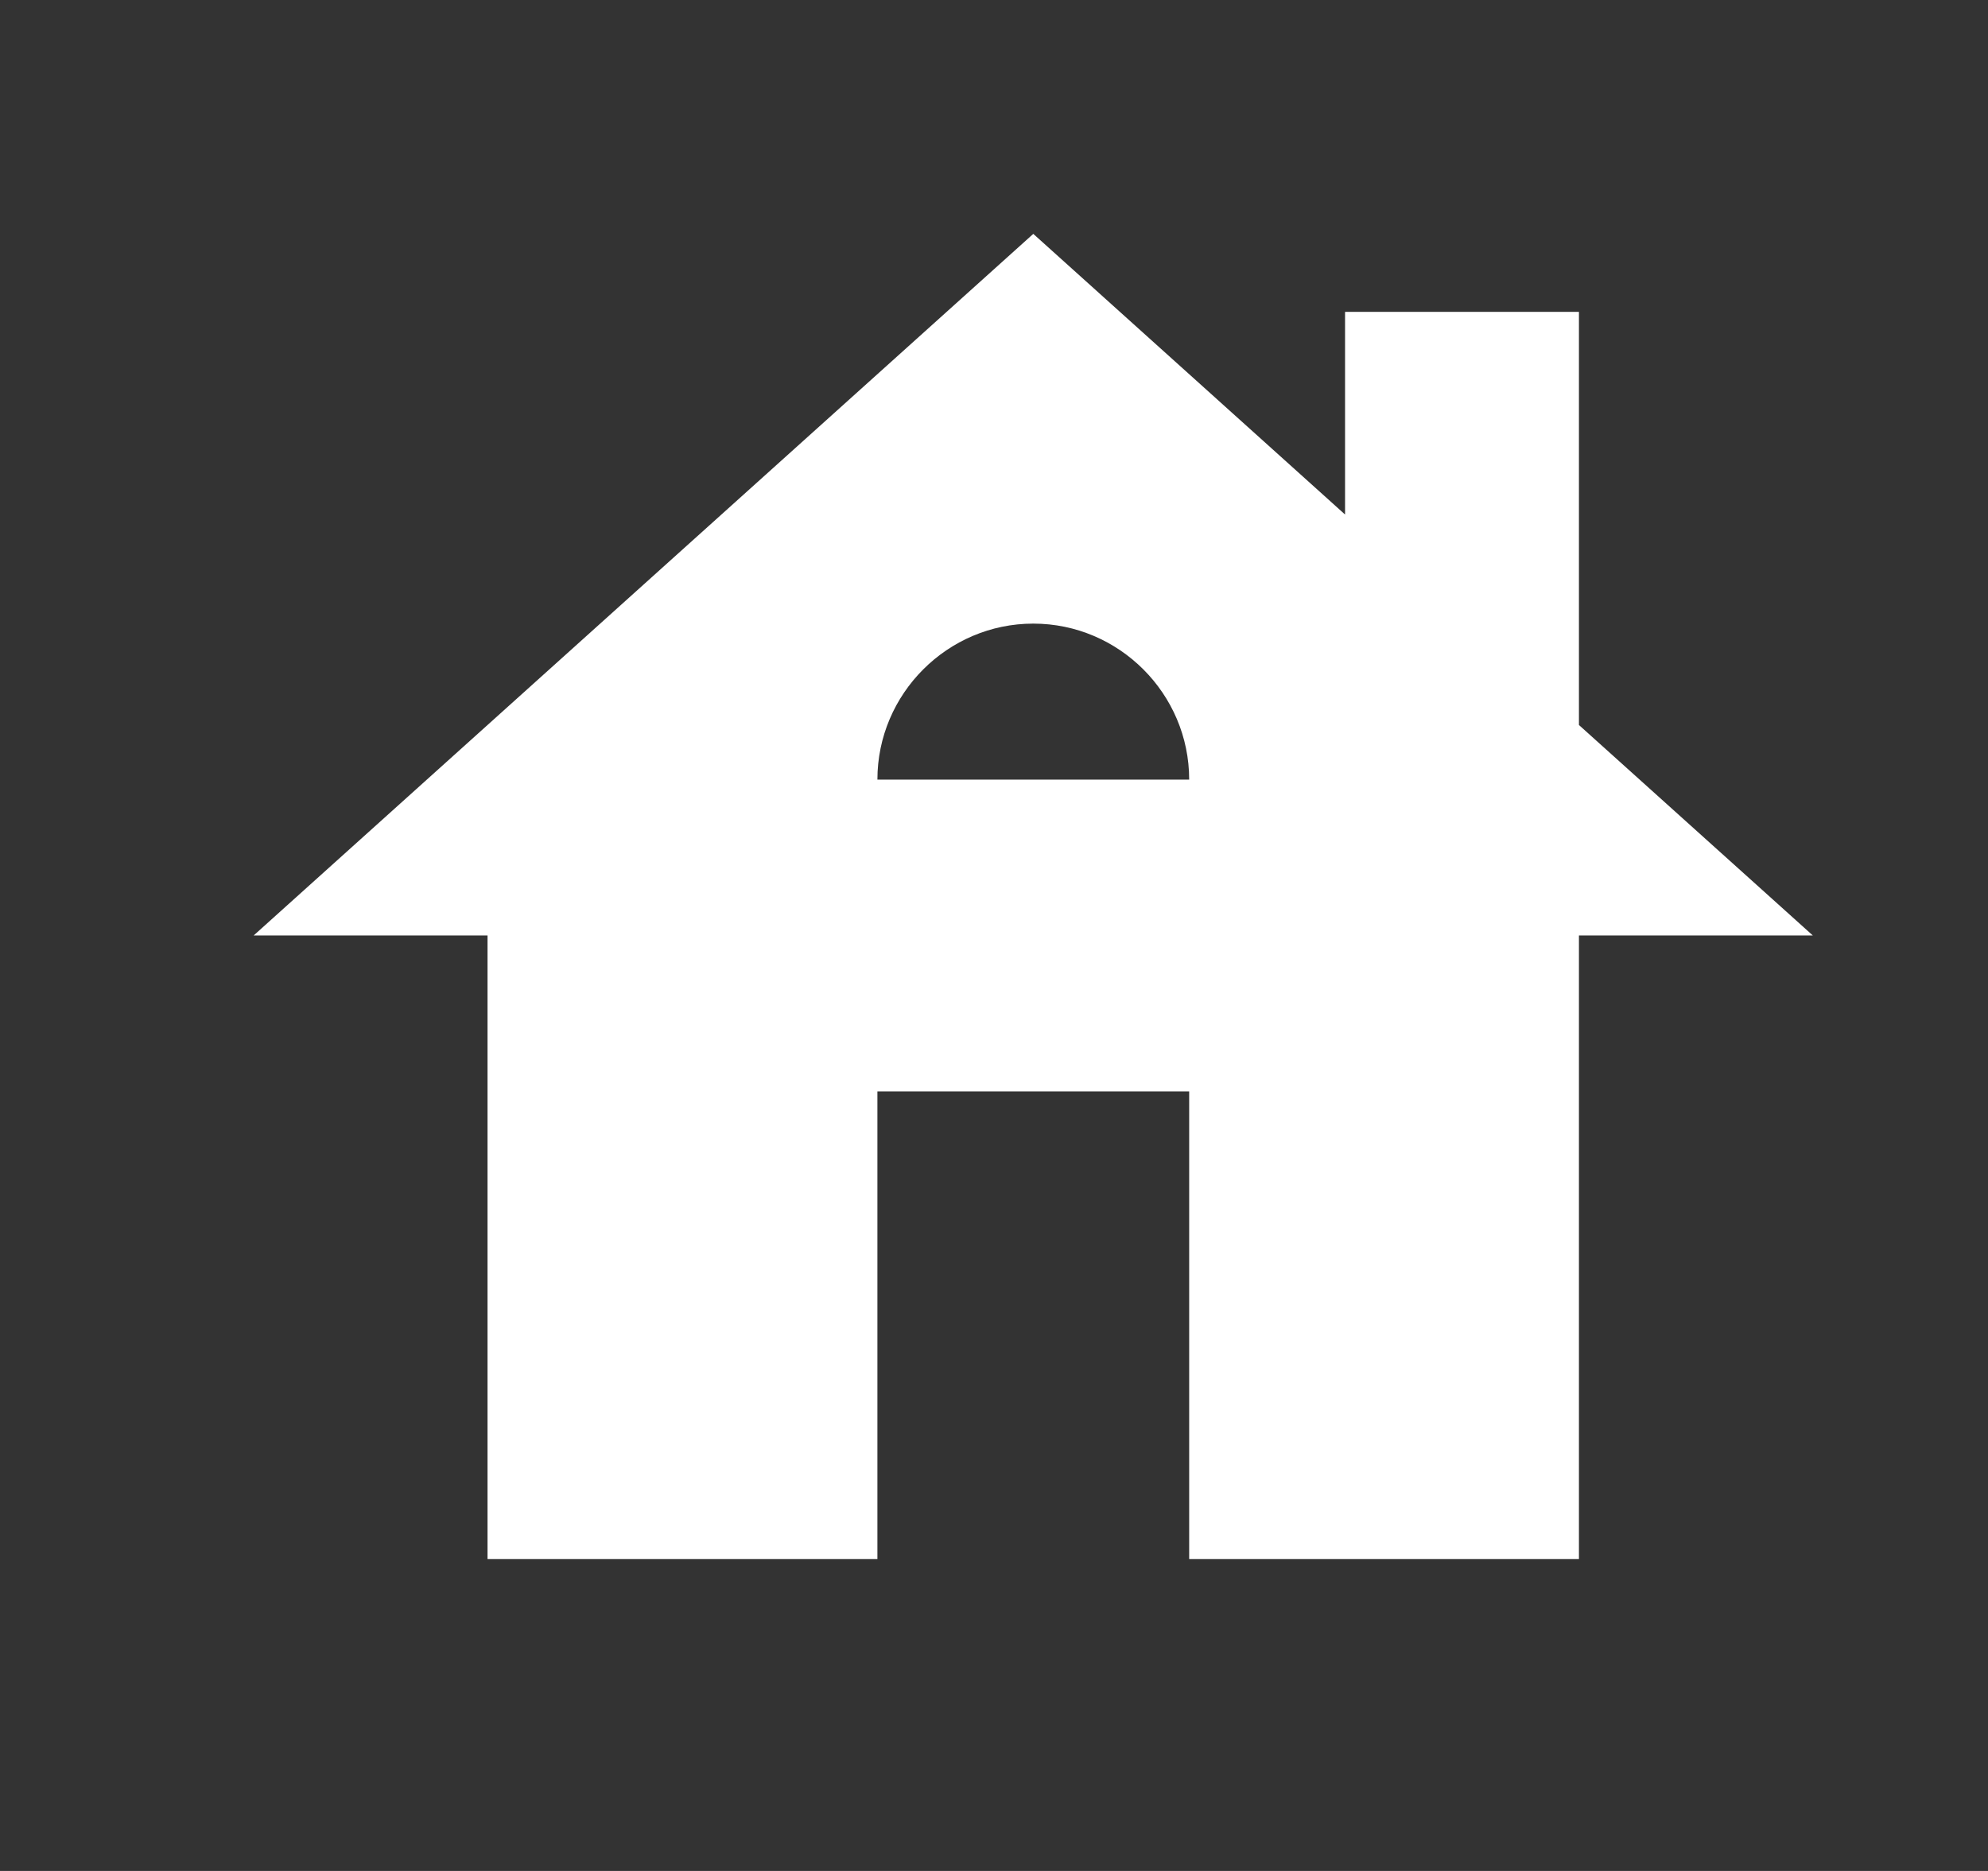
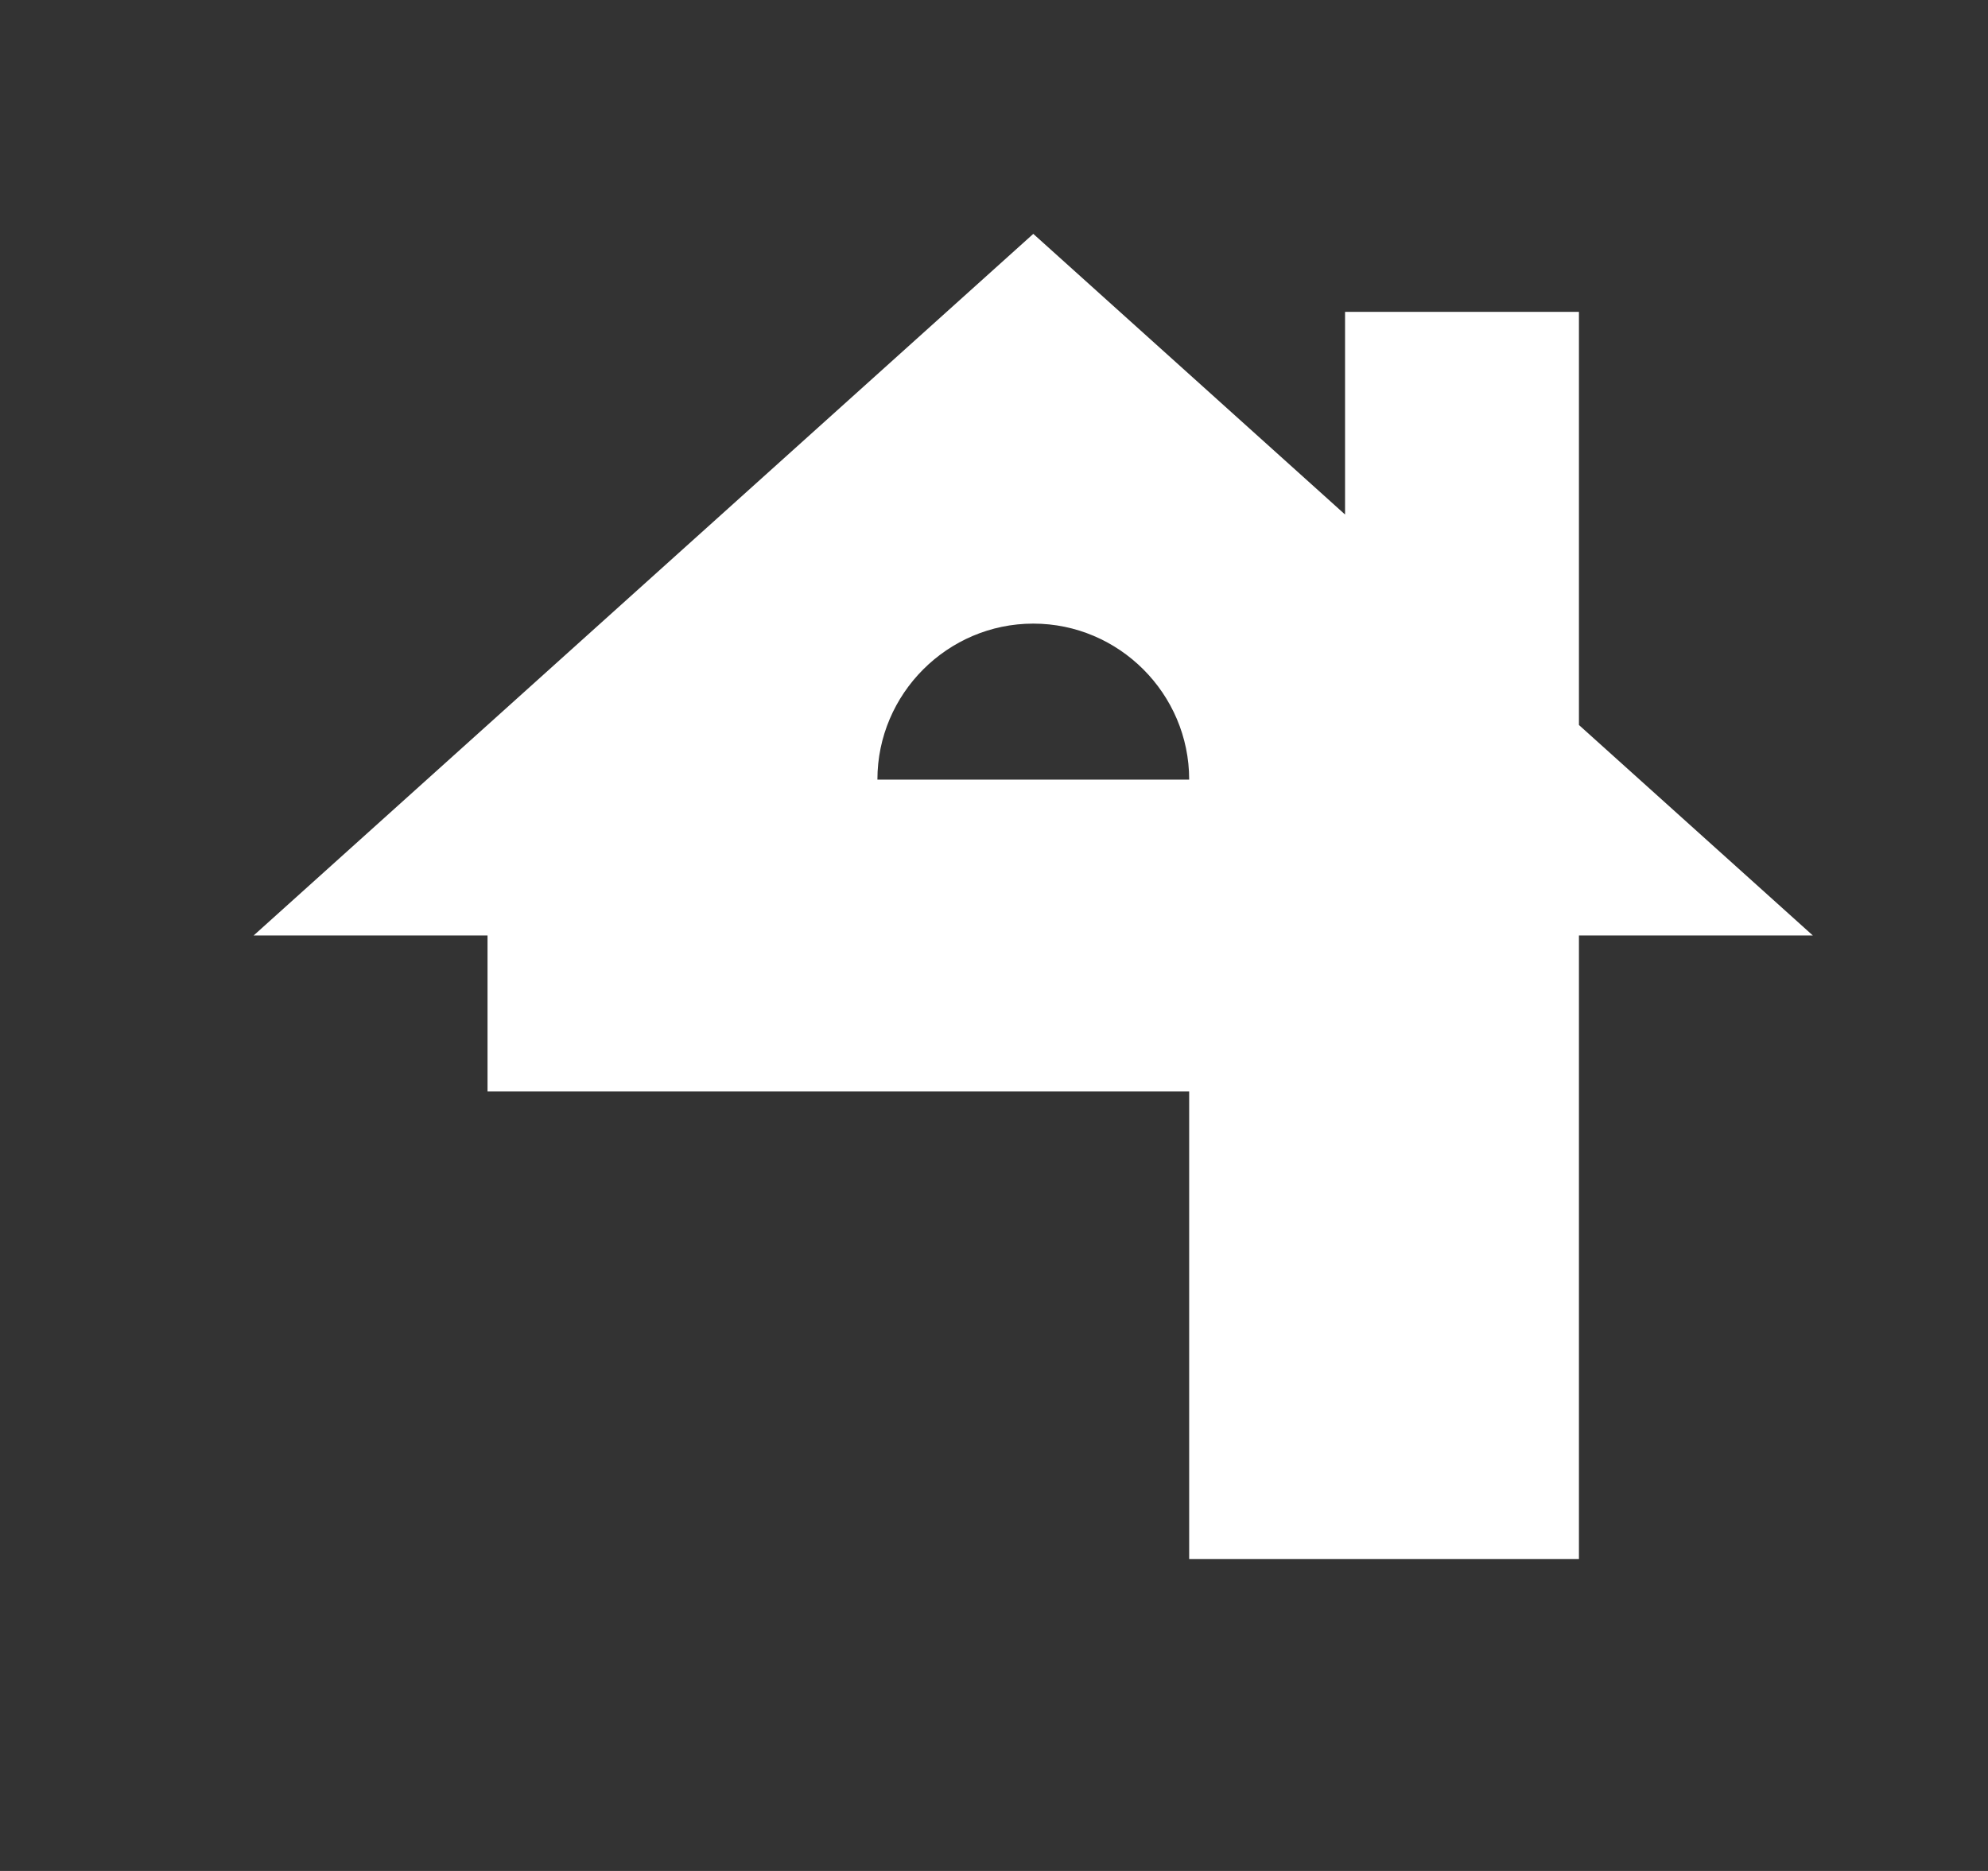
<svg xmlns="http://www.w3.org/2000/svg" width="17" height="16" viewBox="0 0 17 16" fill="none">
  <rect x="0" y="0" width="17" height="16" fill="#333333" stroke="none" />
-   <path d="M13.502 6.2V2.667H11.502V4.4L8.836 2L2.169 8H4.169V13.333H7.503V9.333H10.169V13.333H13.502V8H15.502L13.502 6.2ZM7.503 6.667C7.503 5.933 8.103 5.333 8.836 5.333C9.569 5.333 10.169 5.933 10.169 6.667H7.503Z" fill="white" />
+   <path d="M13.502 6.2V2.667H11.502V4.4L8.836 2L2.169 8H4.169V13.333V9.333H10.169V13.333H13.502V8H15.502L13.502 6.2ZM7.503 6.667C7.503 5.933 8.103 5.333 8.836 5.333C9.569 5.333 10.169 5.933 10.169 6.667H7.503Z" fill="white" />
</svg>